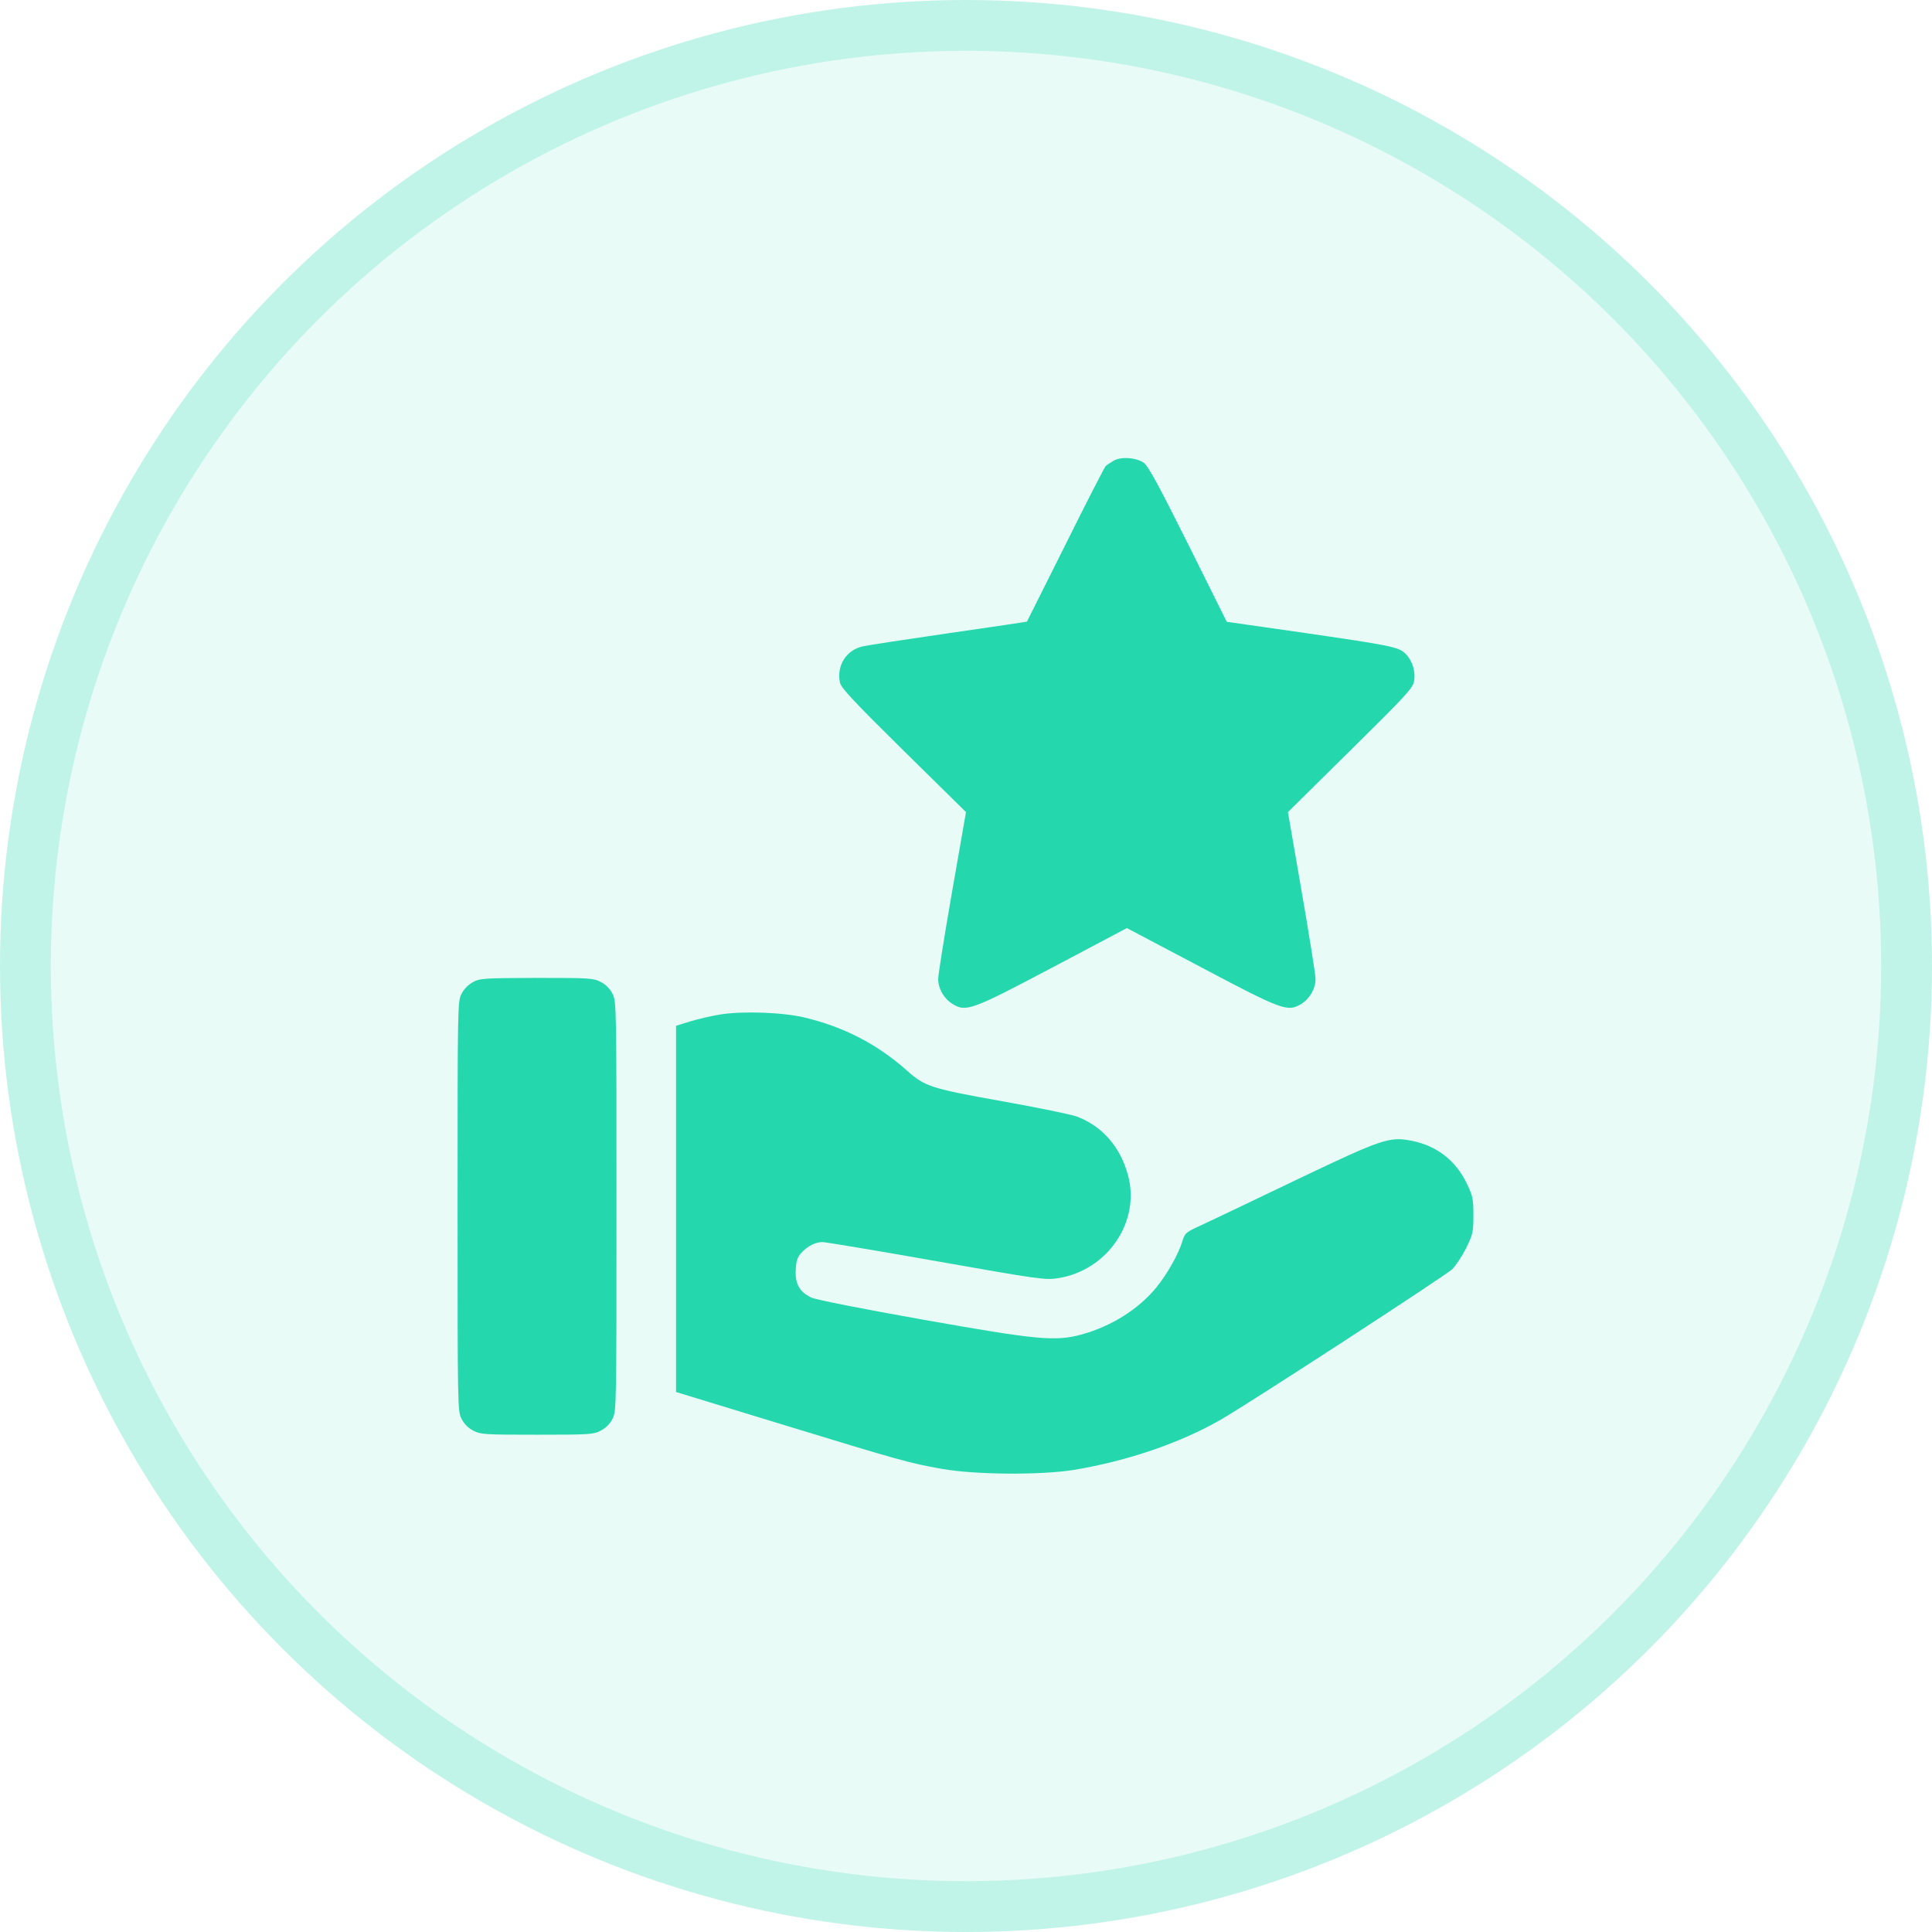
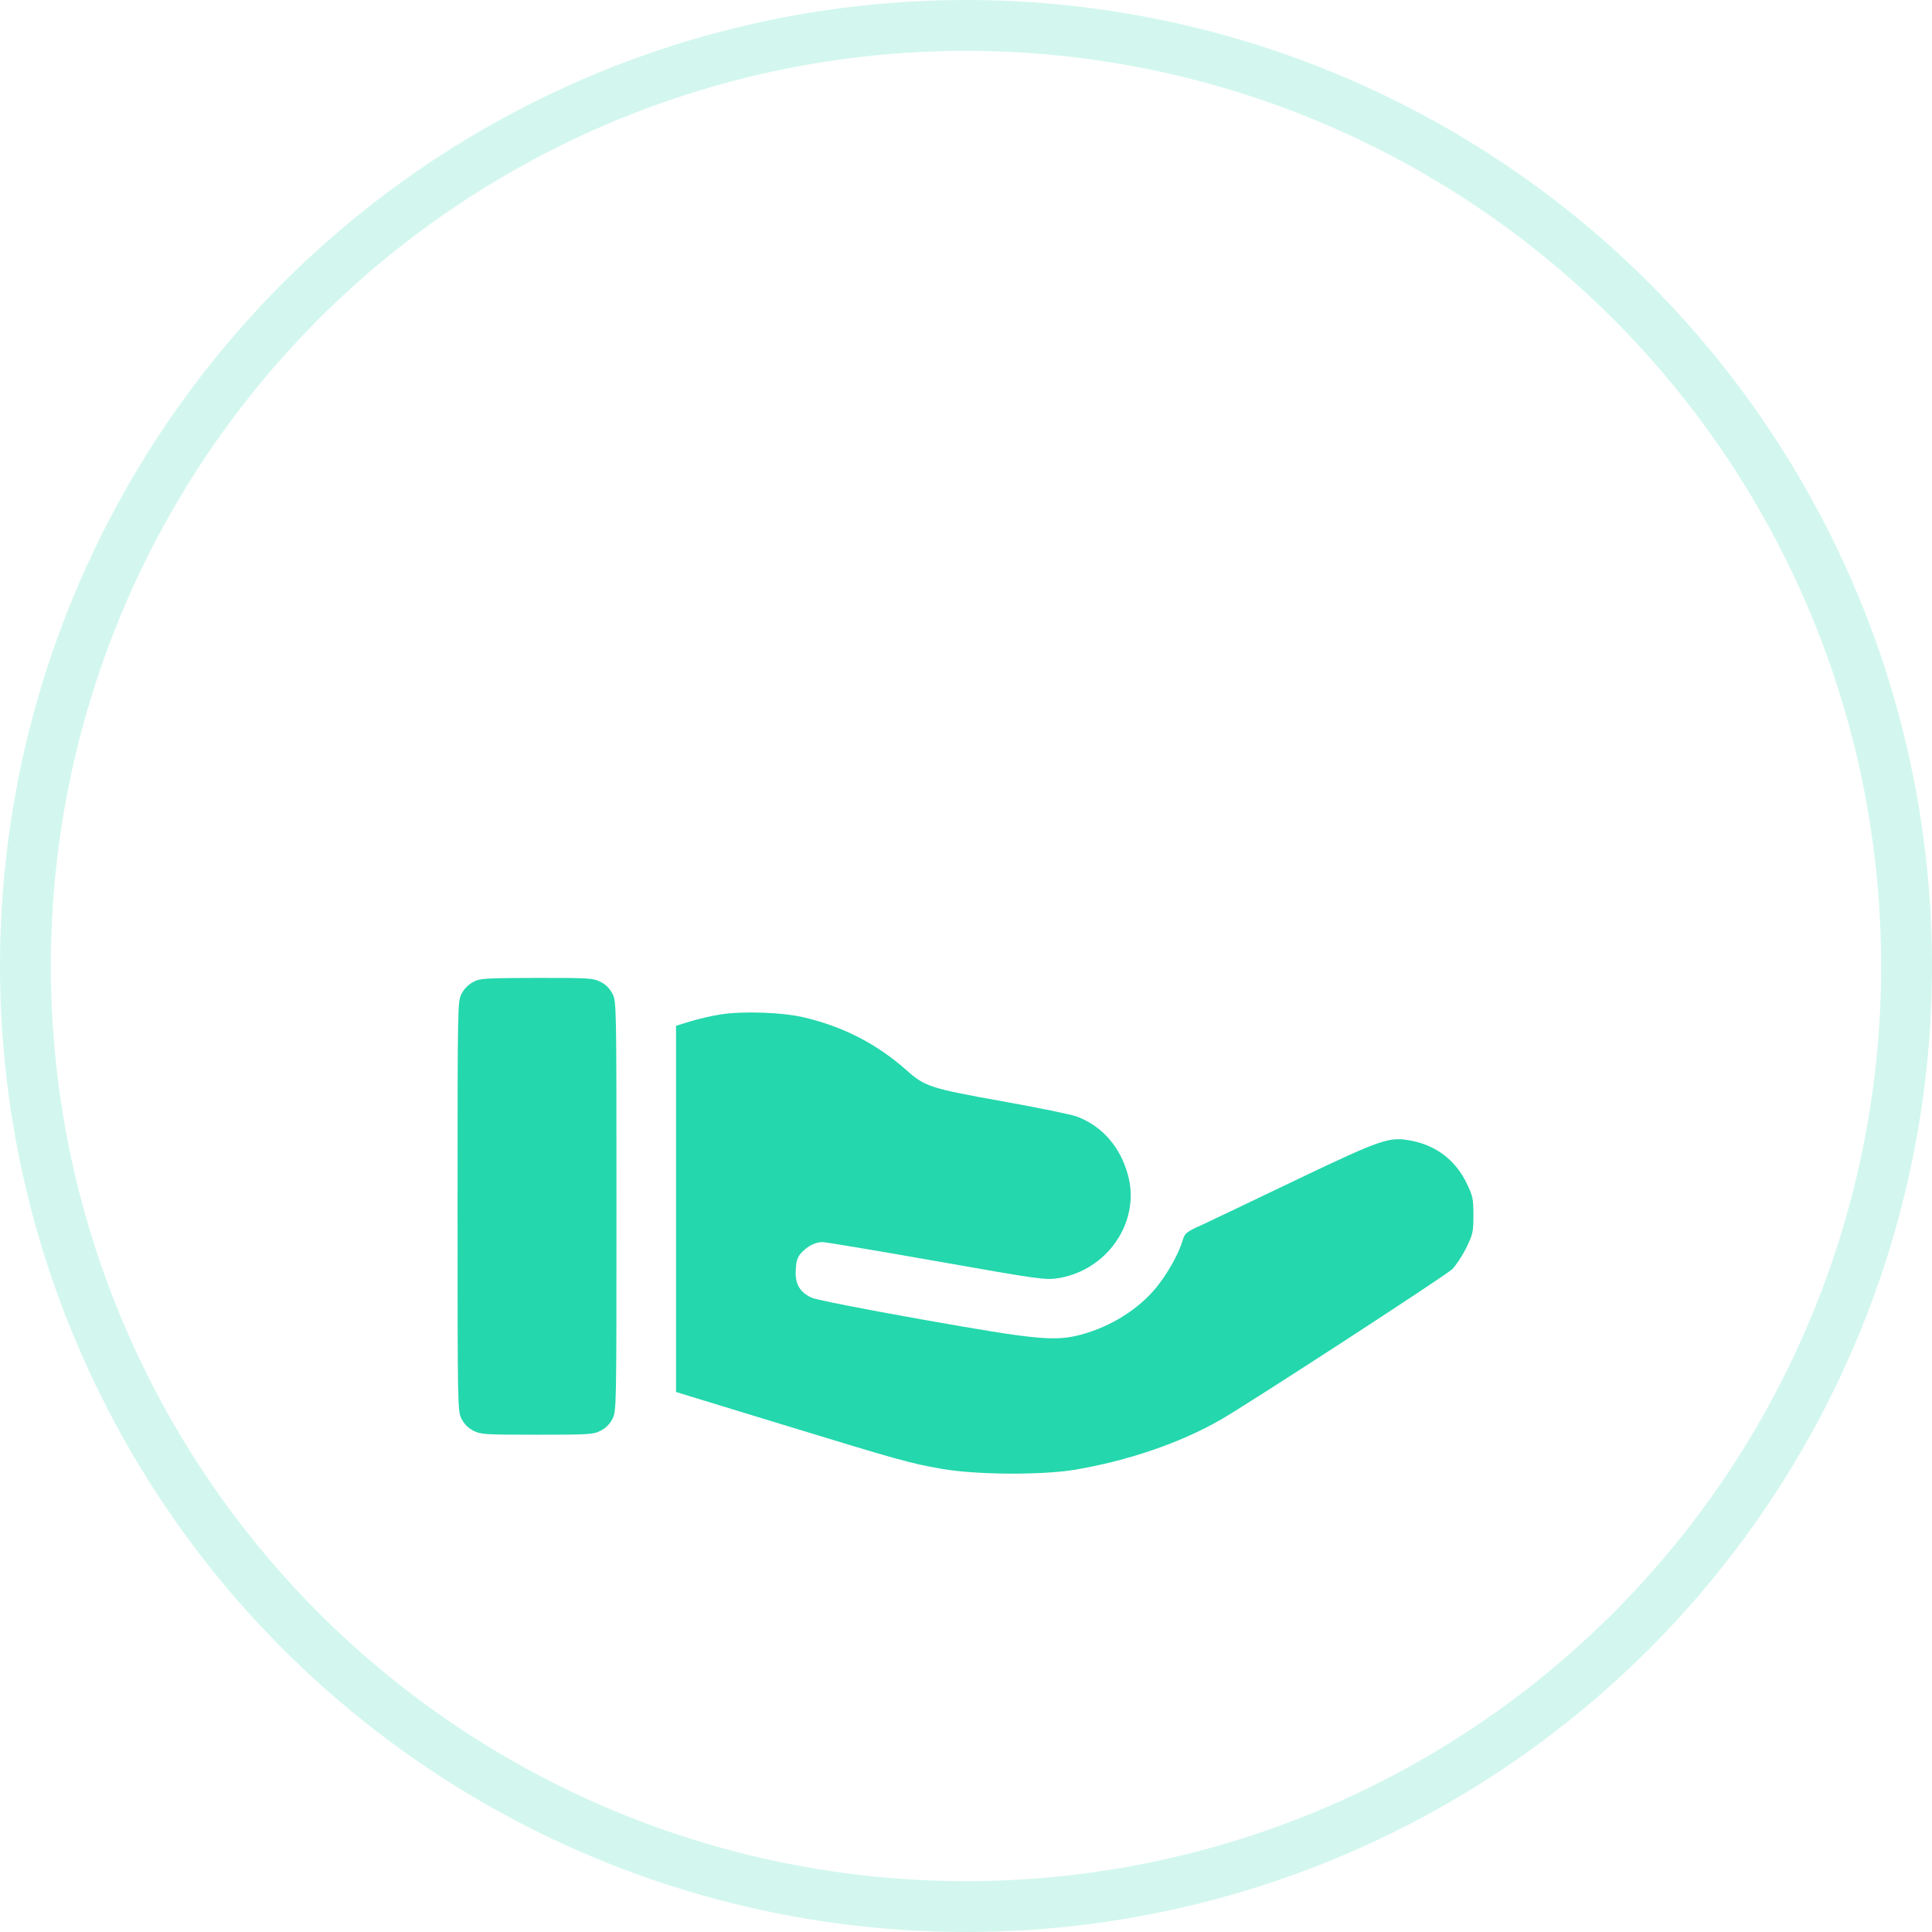
<svg xmlns="http://www.w3.org/2000/svg" width="38" height="38" viewBox="0 0 38 38" fill="none">
-   <circle cx="19" cy="19" r="19" fill="#24D7AD" fill-opacity="0.1" />
  <circle cx="19" cy="19" r="18.5" stroke="#24D7AD" stroke-opacity="0.2" />
  <g clip-path="url(#clip0_1090_26)">
-     <path d="M21.91 9.058C21.848 9.094 21.773 9.144 21.746 9.168C21.723 9.195 21.363 9.891 20.953 10.719C20.539 11.547 20.199 12.226 20.199 12.226C20.195 12.23 19.508 12.332 18.668 12.453C17.832 12.574 17.062 12.691 16.961 12.715C16.645 12.789 16.453 13.09 16.52 13.422C16.539 13.527 16.781 13.785 17.77 14.762L19 15.973L18.727 17.535C18.578 18.394 18.453 19.168 18.453 19.254C18.453 19.445 18.562 19.637 18.734 19.746C19 19.91 19.105 19.871 20.711 19.023L22.164 18.254L23.621 19.023C25.223 19.871 25.328 19.91 25.594 19.746C25.766 19.637 25.875 19.445 25.875 19.254C25.875 19.168 25.75 18.394 25.602 17.535L25.332 15.973L26.558 14.762C27.648 13.687 27.789 13.535 27.812 13.402C27.848 13.203 27.777 12.988 27.641 12.855C27.5 12.723 27.383 12.699 25.558 12.434L24.129 12.23L23.371 10.707C22.801 9.566 22.586 9.168 22.5 9.105C22.352 9 22.062 8.976 21.91 9.058Z" fill="#24D7AD" />
    <path d="M9.305 19.316C9.215 19.363 9.125 19.453 9.078 19.547C9 19.699 9 19.77 9 23.727C9 27.684 9 27.754 9.078 27.906C9.129 28.008 9.211 28.09 9.312 28.141C9.457 28.215 9.539 28.219 10.562 28.219C11.586 28.219 11.668 28.215 11.812 28.141C11.914 28.09 11.996 28.008 12.047 27.906C12.125 27.754 12.125 27.684 12.125 23.727C12.125 19.77 12.125 19.699 12.047 19.547C11.996 19.445 11.914 19.363 11.812 19.312C11.668 19.238 11.586 19.234 10.555 19.234C9.531 19.238 9.438 19.242 9.305 19.316Z" fill="#24D7AD" />
    <path d="M14.172 19.953C13.996 19.98 13.73 20.043 13.574 20.09L13.297 20.176V23.777V27.379L15.34 28.004C17.73 28.734 17.883 28.777 18.527 28.891C19.188 29.008 20.477 29.016 21.129 28.91C22.18 28.734 23.211 28.383 24.012 27.922C24.566 27.605 28.426 25.094 28.562 24.965C28.633 24.895 28.758 24.707 28.836 24.551C28.969 24.277 28.98 24.234 28.98 23.906C28.98 23.59 28.969 23.523 28.855 23.289C28.637 22.828 28.262 22.535 27.762 22.437C27.328 22.352 27.191 22.398 25.504 23.203C24.668 23.605 23.828 24.004 23.645 24.09C23.324 24.234 23.305 24.254 23.258 24.406C23.184 24.66 22.961 25.055 22.746 25.32C22.391 25.754 21.852 26.09 21.266 26.25C20.75 26.387 20.402 26.355 18.16 25.957C16.926 25.738 16.062 25.566 15.961 25.523C15.727 25.414 15.633 25.25 15.652 24.969C15.66 24.797 15.688 24.719 15.762 24.641C15.883 24.508 16.039 24.43 16.176 24.43C16.234 24.43 17.242 24.598 18.414 24.805C20.426 25.16 20.559 25.18 20.805 25.141C21.777 24.992 22.434 24.035 22.188 23.121C22.039 22.562 21.684 22.152 21.18 21.961C21.074 21.922 20.414 21.785 19.711 21.66C18.312 21.41 18.188 21.371 17.836 21.055C17.25 20.535 16.605 20.203 15.836 20.016C15.406 19.91 14.605 19.883 14.172 19.953Z" fill="#24D7AD" />
  </g>
  <defs>
    <clipPath id="clip0_1090_26">
      <rect width="20" height="20" fill="white" transform="translate(9 9)" />
    </clipPath>
  </defs>
</svg>